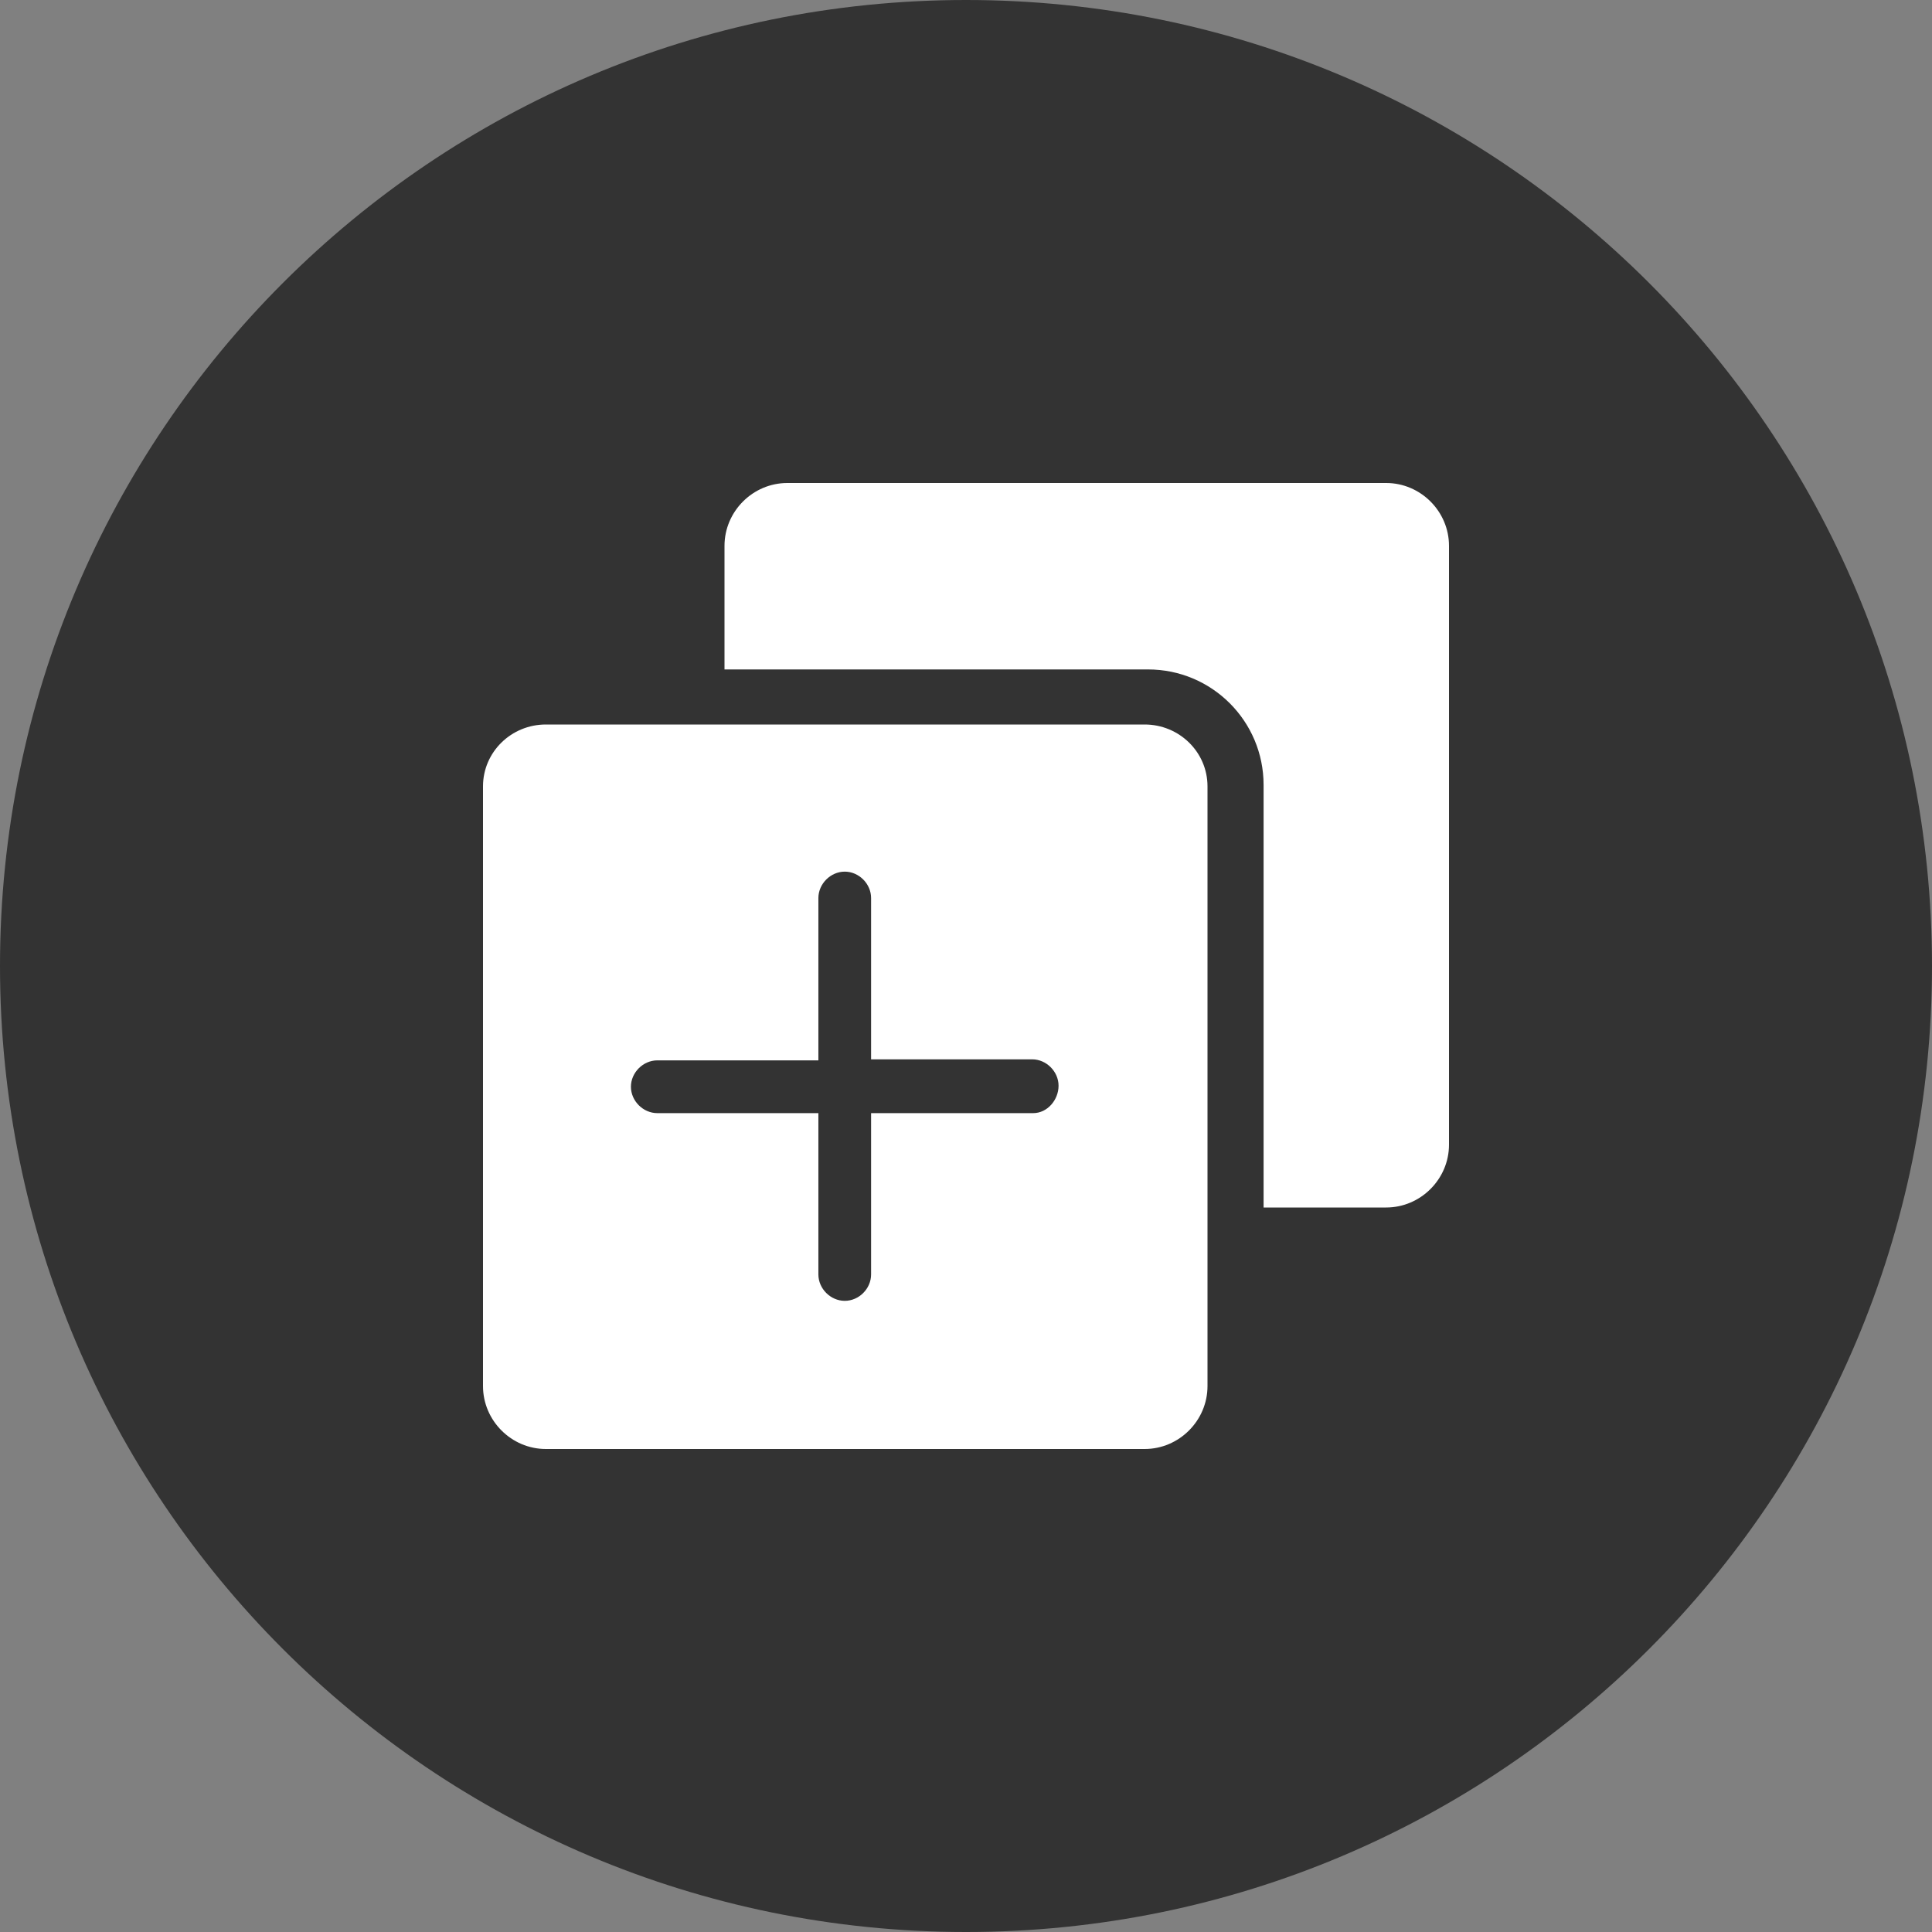
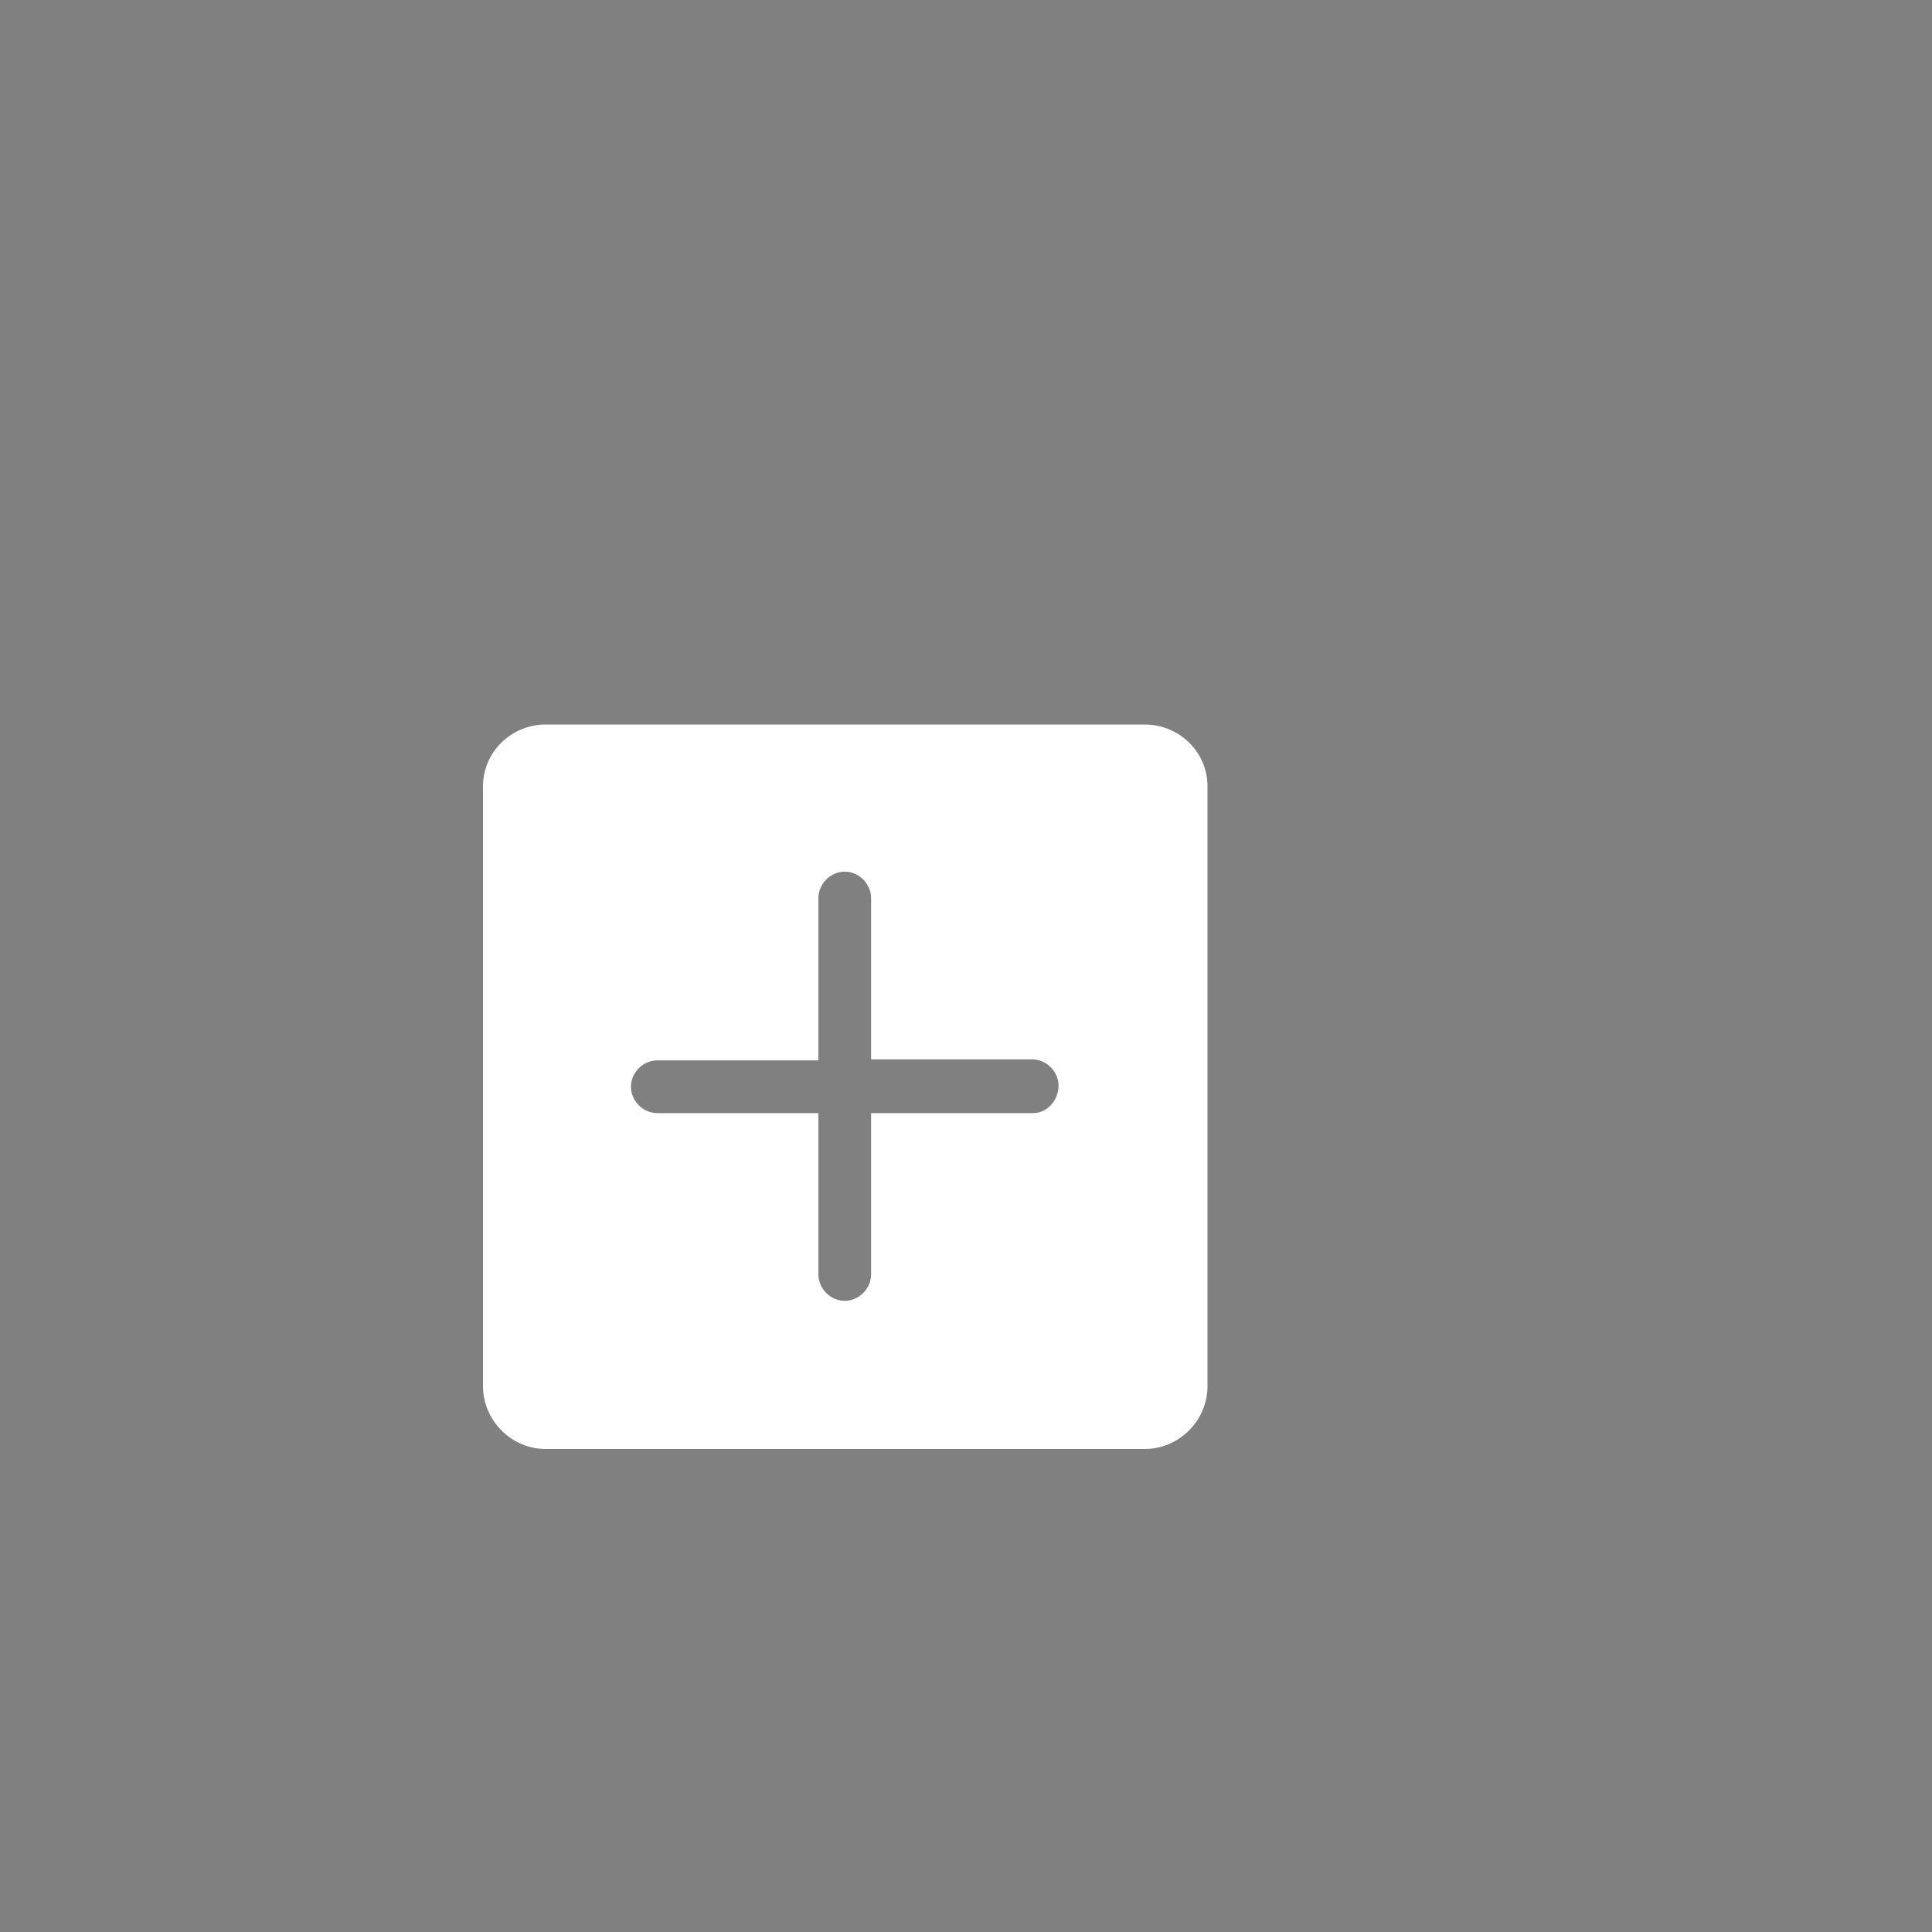
<svg xmlns="http://www.w3.org/2000/svg" width="32px" height="32px" viewBox="0 0 32 32" version="1.1">
  <rect x="0" y="0" width="32" height="32" fill="#808080" stroke="none" />
  <g id="layer205" stroke="none" stroke-width="1" fill="none" fill-rule="evenodd">
    <g id="layer206" transform="translate(-218, -1836)" fill-rule="nonzero">
      <g id="layer207" transform="translate(0, 1816)">
        <g id="layer208" transform="translate(218, 20)">
-           <path d="M16,0 C7.163,0 0,7.163 0,16 C0,24.836 7.163,32 16,32 C24.837,32 32,24.836 32,16 C32,7.163 24.837,0 16,0 Z" id="layer209" fill="#333333" />
          <g id="layer210" transform="translate(8, 8)" fill="#FFFFFF">
-             <path d="M14.959,0 L5.041,0 C4.47,0 4,0.47 4,1.041 L4,3.088 L11.015,3.088 C12.073,3.088 12.929,3.944 12.929,5.001 L12.929,12 L14.959,12 C15.53,12 16,11.53 16,10.959 L16,1.041 C16,0.47 15.53,0 14.959,0 Z" id="layer211" />
            <path d="M10.959,4 L1.041,4 C0.47,4 0,4.454 0,5.025 L0,14.958 C0,15.529 0.47,16 1.041,16 L10.959,16 C11.53,16 12,15.529 12,14.958 L12,5.025 C12,4.454 11.53,4 10.959,4 Z M9.113,10.437 L6.428,10.437 L6.428,13.109 C6.428,13.345 6.227,13.546 5.992,13.546 C5.757,13.546 5.555,13.345 5.555,13.109 L5.555,10.437 L2.887,10.437 C2.652,10.437 2.45,10.235 2.45,10 C2.45,9.765 2.652,9.563 2.887,9.563 L5.555,9.563 L5.555,6.874 C5.555,6.639 5.757,6.437 5.992,6.437 C6.227,6.437 6.428,6.639 6.428,6.874 L6.428,9.546 L9.097,9.546 C9.331,9.546 9.533,9.748 9.533,9.983 C9.533,10.218 9.348,10.437 9.113,10.437 Z" id="layer212" />
          </g>
        </g>
      </g>
    </g>
  </g>
</svg>